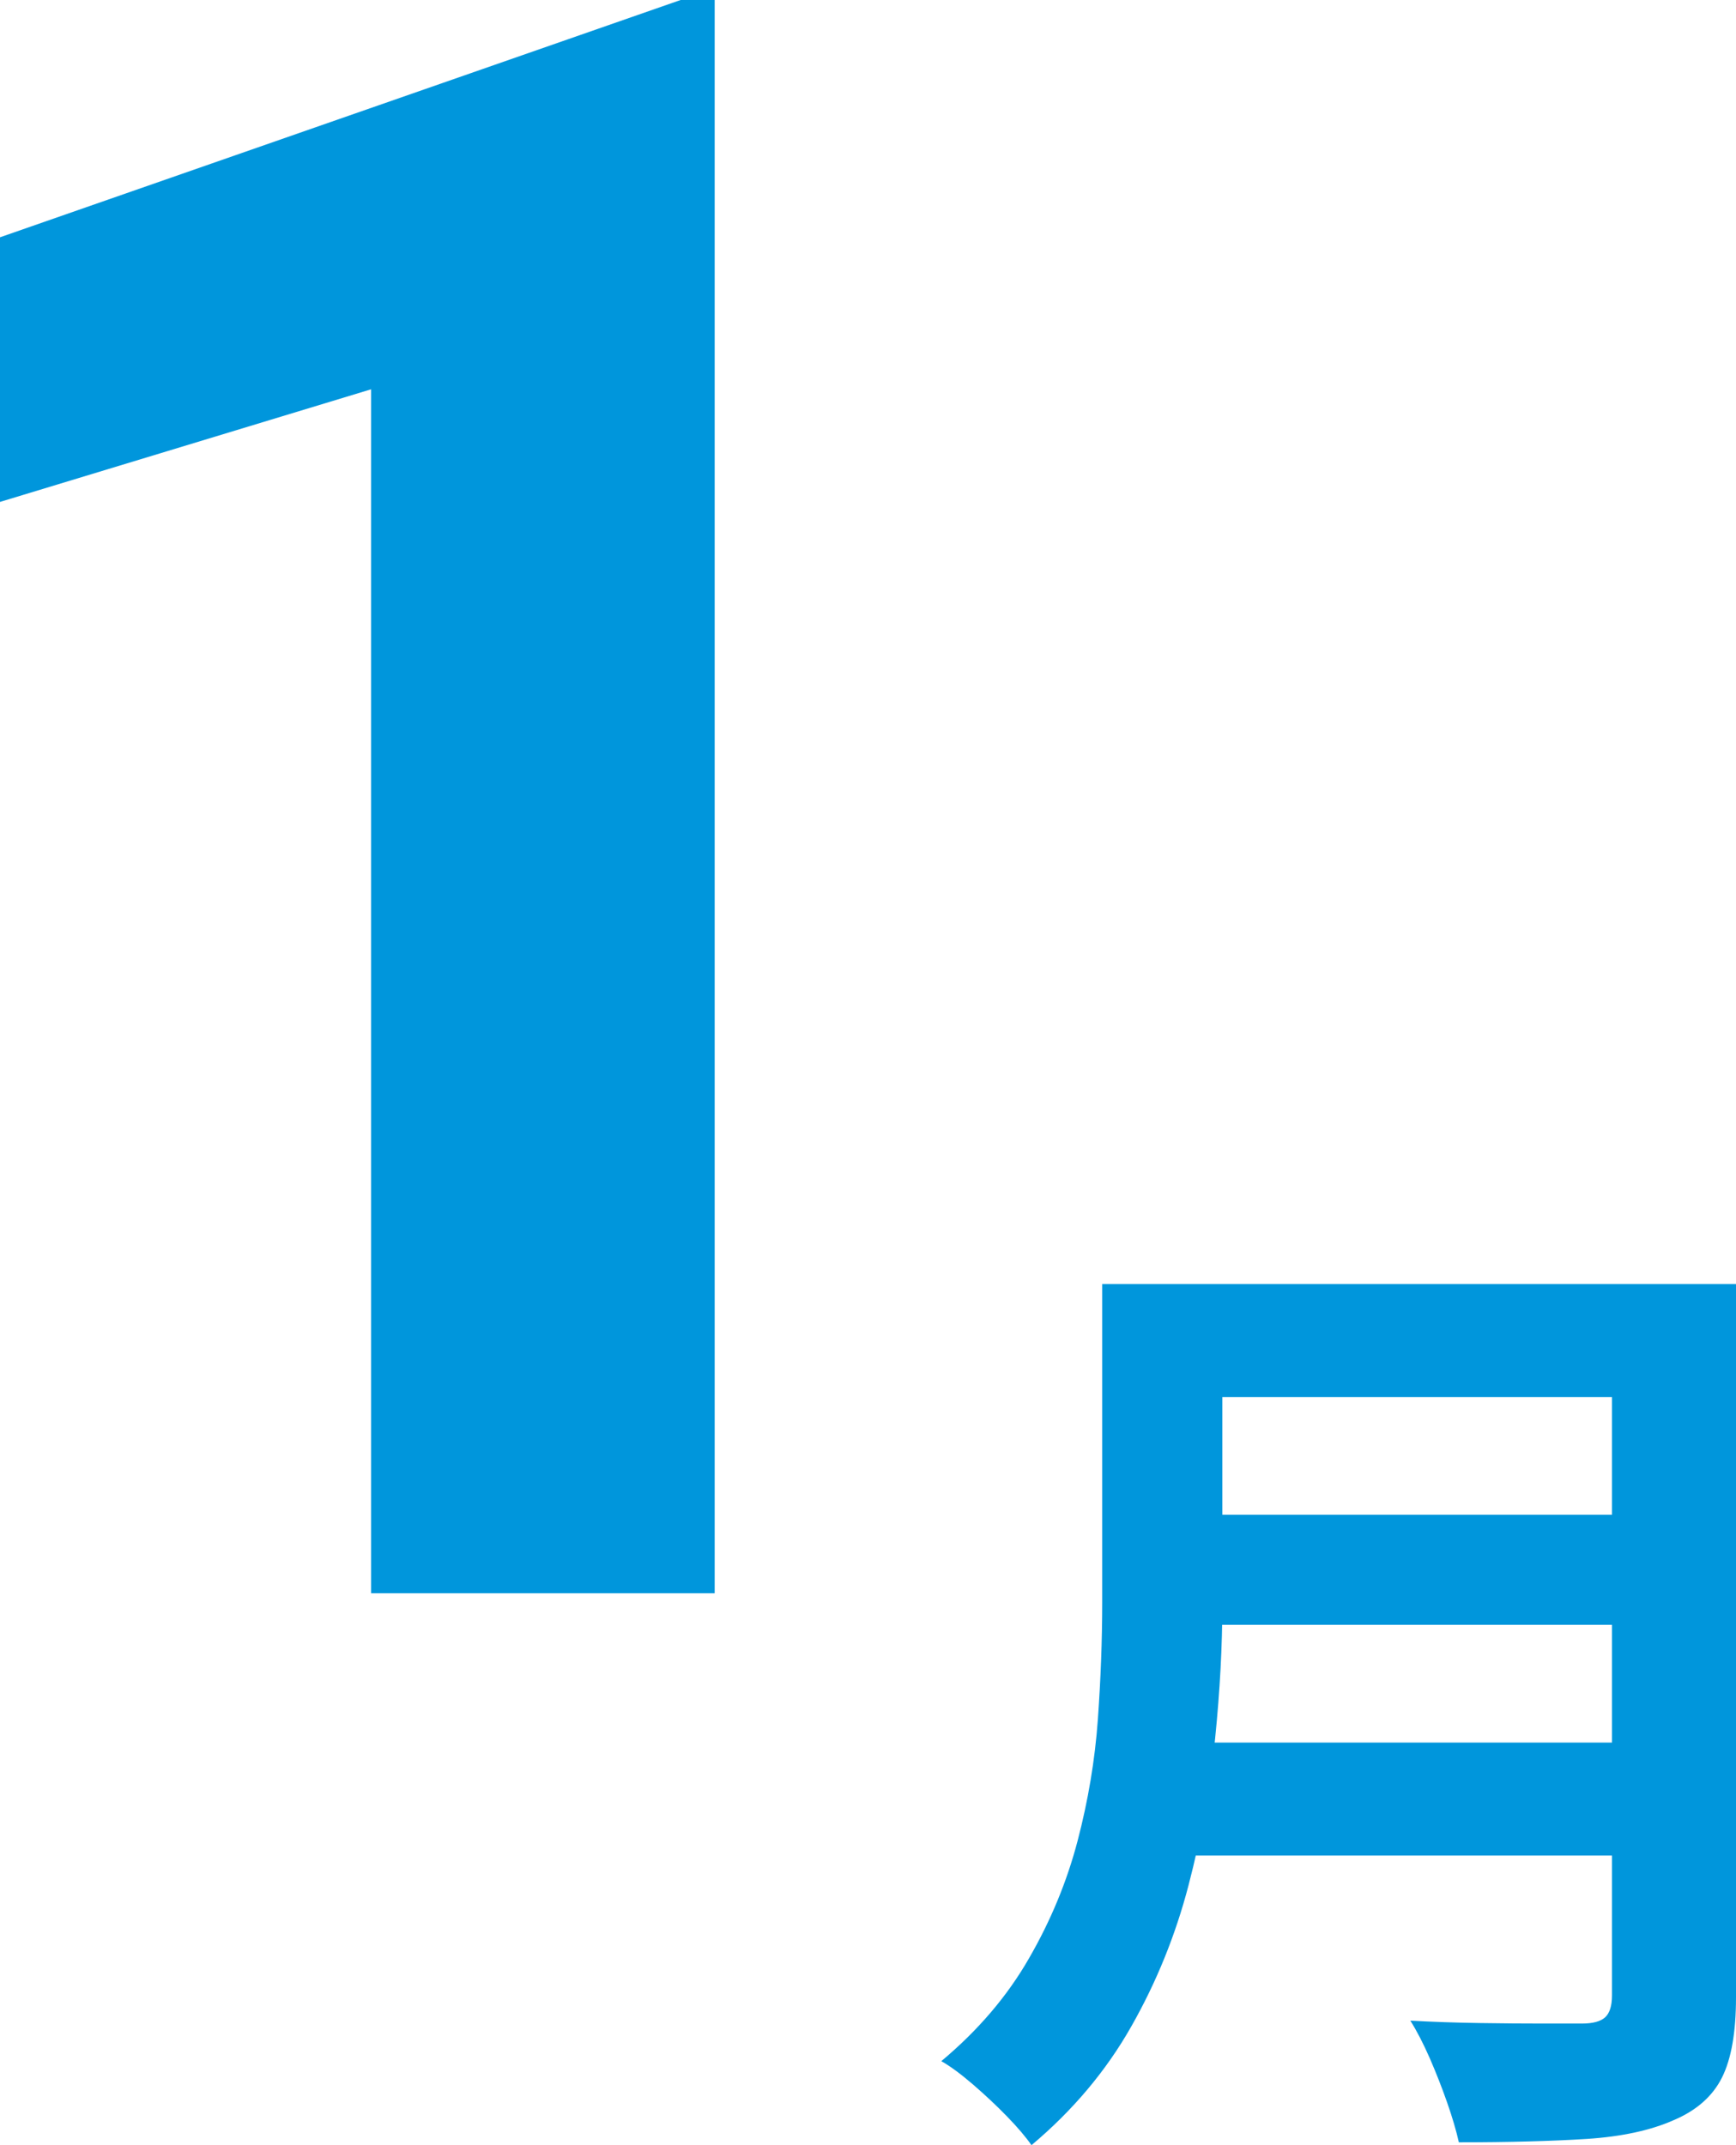
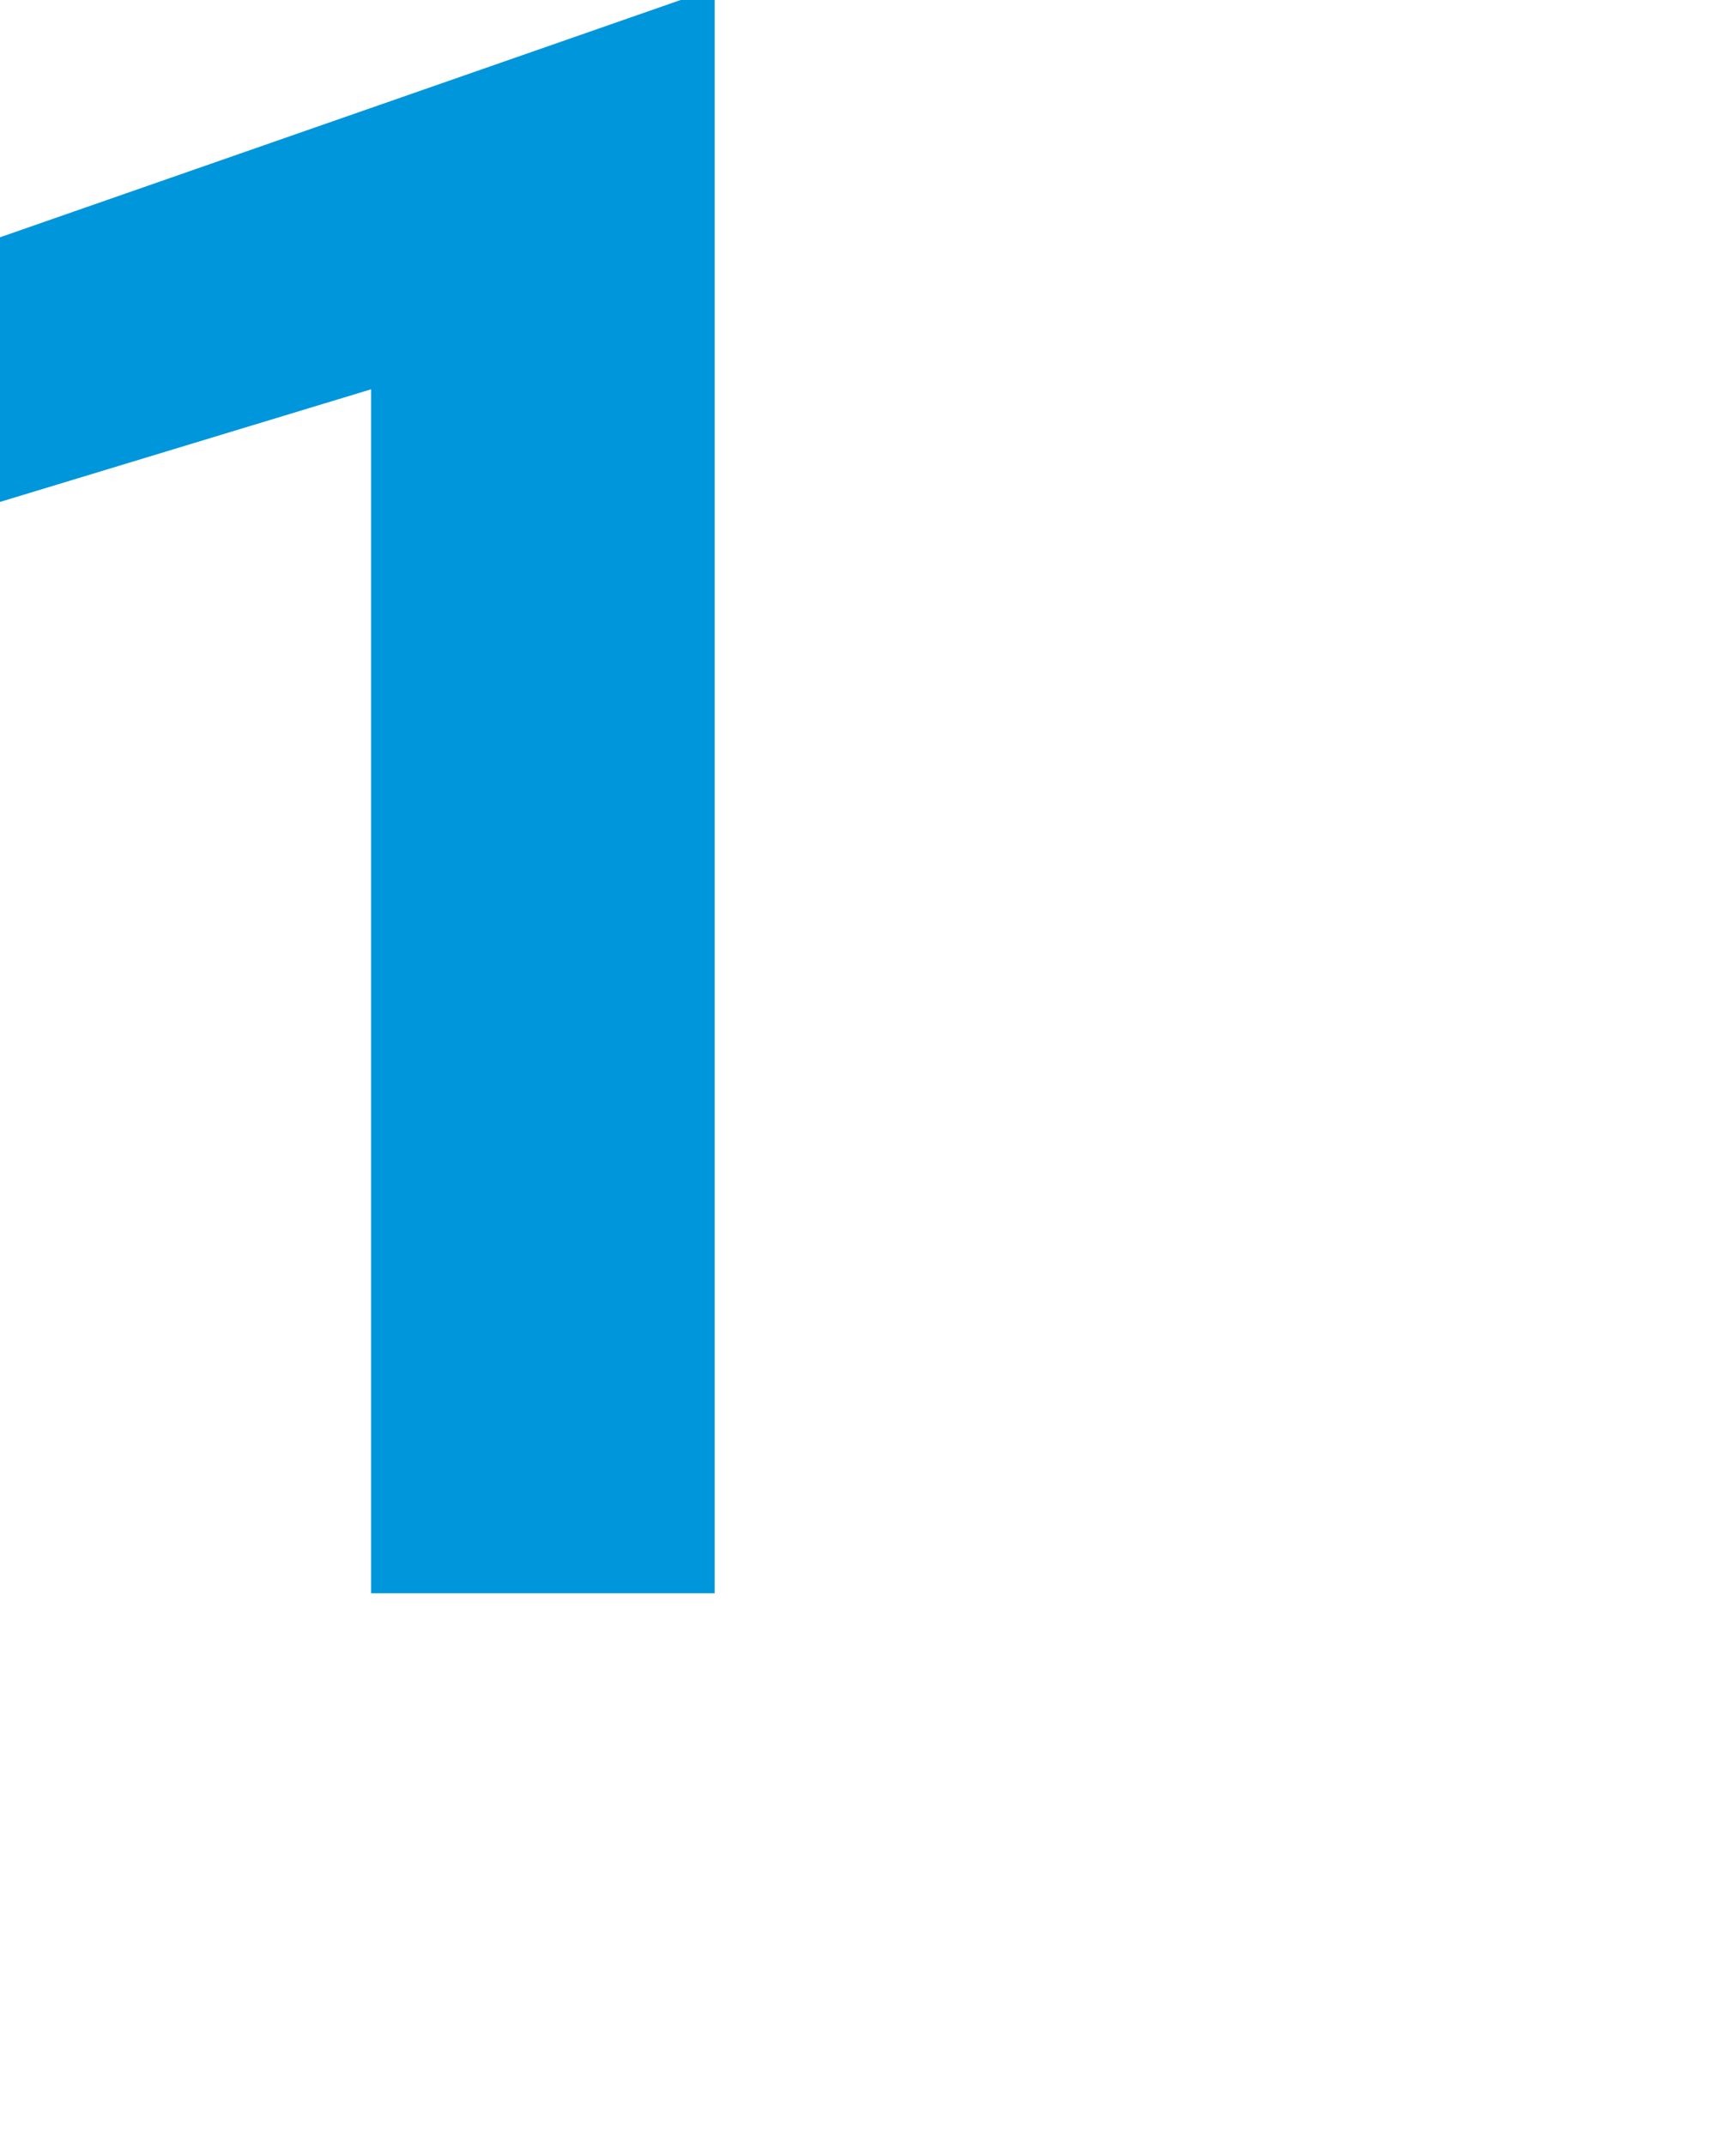
<svg xmlns="http://www.w3.org/2000/svg" width="34" height="42" viewBox="0 0 34 42" fill="none">
  <path d="M13.997 0V31.195H7.268V7.622L0 9.827V4.646L13.33 0H13.997Z" fill="#0096DC" />
-   <path d="M21.587 25.14H23.94V31.396C23.94 32.216 23.894 33.097 23.798 34.042C23.704 34.988 23.529 35.946 23.277 36.915C23.023 37.886 22.651 38.806 22.157 39.675C21.664 40.545 21.012 41.32 20.202 42C20.087 41.836 19.927 41.647 19.718 41.433C19.51 41.219 19.287 41.011 19.053 40.809C18.819 40.608 18.614 40.456 18.436 40.355C19.158 39.751 19.73 39.08 20.153 38.342C20.579 37.606 20.895 36.84 21.104 36.046C21.312 35.252 21.445 34.458 21.502 33.665C21.558 32.871 21.587 32.108 21.587 31.378V25.14ZM23.068 34.118H32.595V36.329H23.068V34.118ZM23.162 25.14H32.634V27.352H23.162V25.14ZM23.181 29.657H32.728V31.812H23.181V29.657ZM31.571 25.14H34V39.108C34 39.789 33.908 40.312 33.725 40.677C33.542 41.042 33.227 41.32 32.785 41.508C32.33 41.711 31.76 41.833 31.077 41.878C30.395 41.921 29.559 41.944 28.572 41.944C28.521 41.716 28.445 41.458 28.344 41.169C28.242 40.878 28.129 40.589 28.003 40.299C27.876 40.01 27.749 39.764 27.622 39.562C28.065 39.587 28.518 39.602 28.98 39.609C29.442 39.616 29.852 39.619 30.213 39.619H30.982C31.196 39.619 31.349 39.578 31.438 39.496C31.526 39.414 31.571 39.272 31.571 39.07V25.14Z" fill="#0096DC" />
</svg>